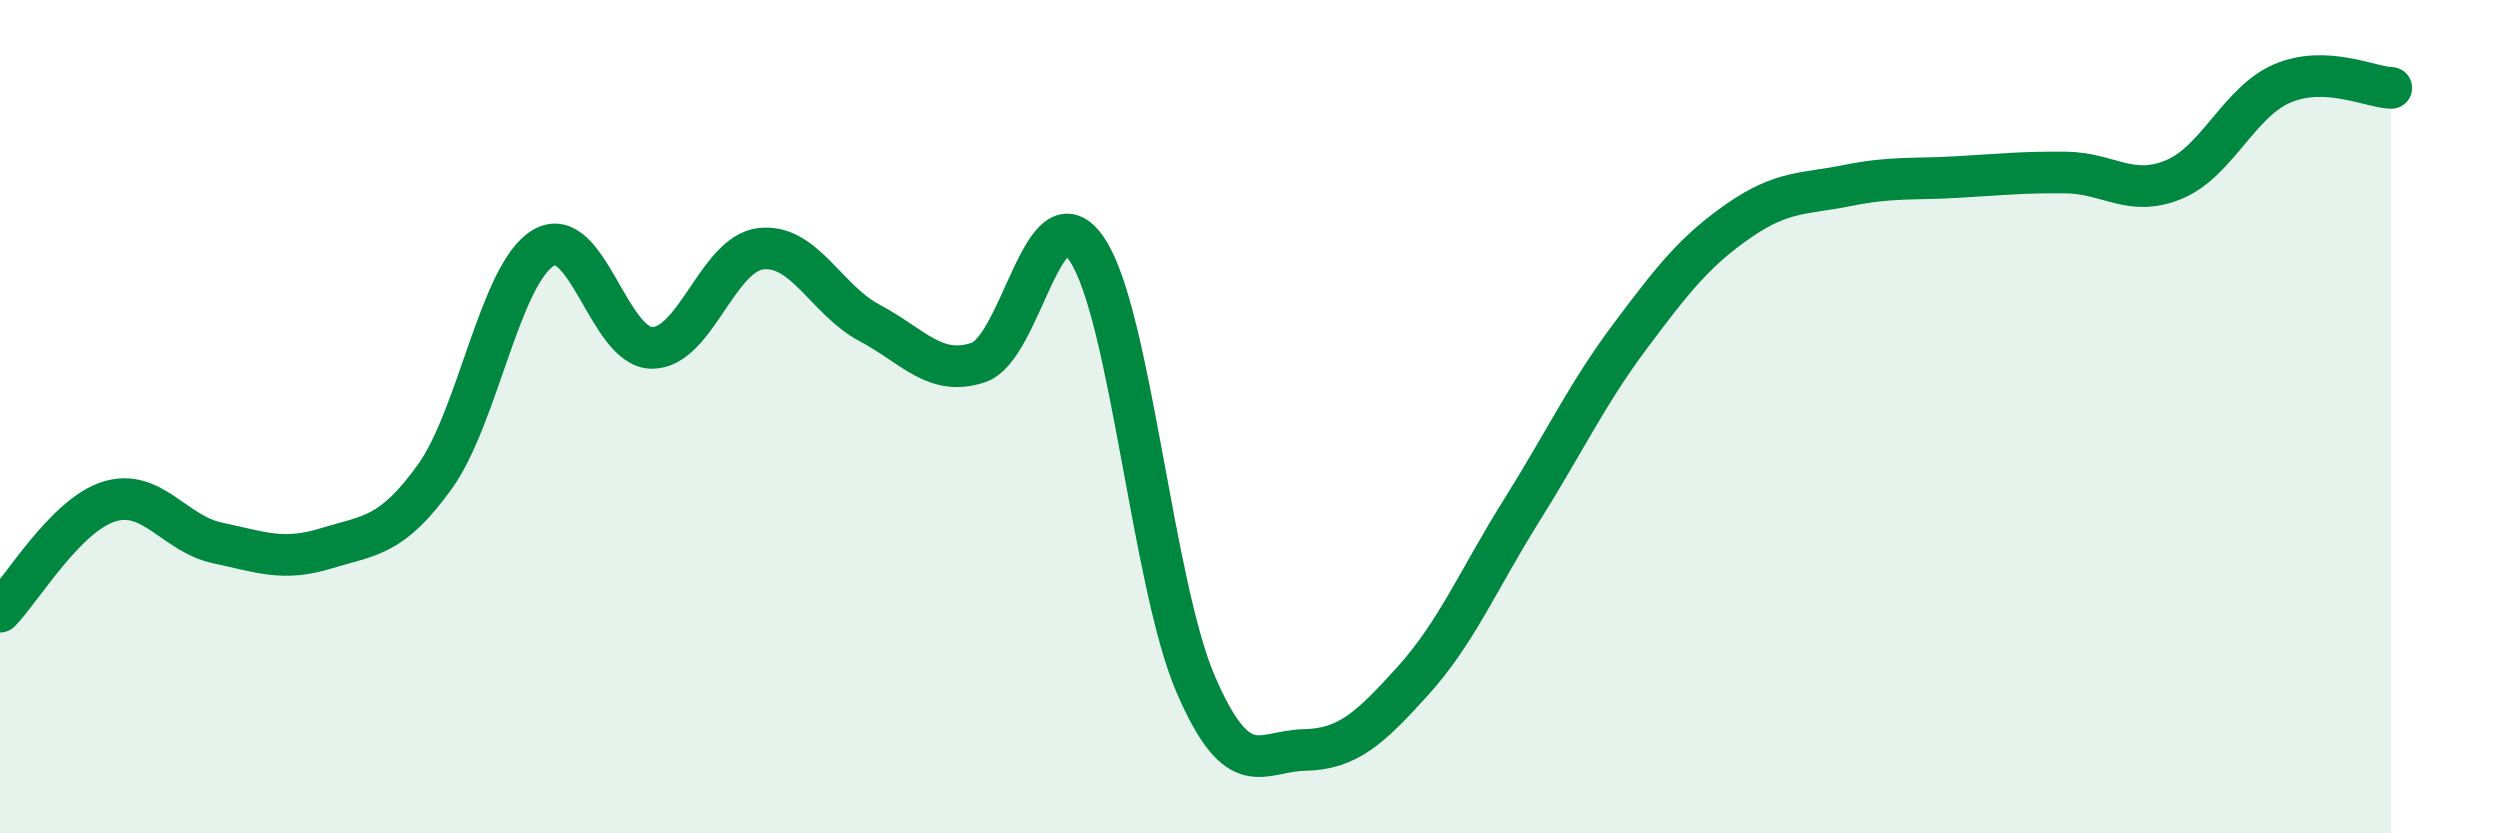
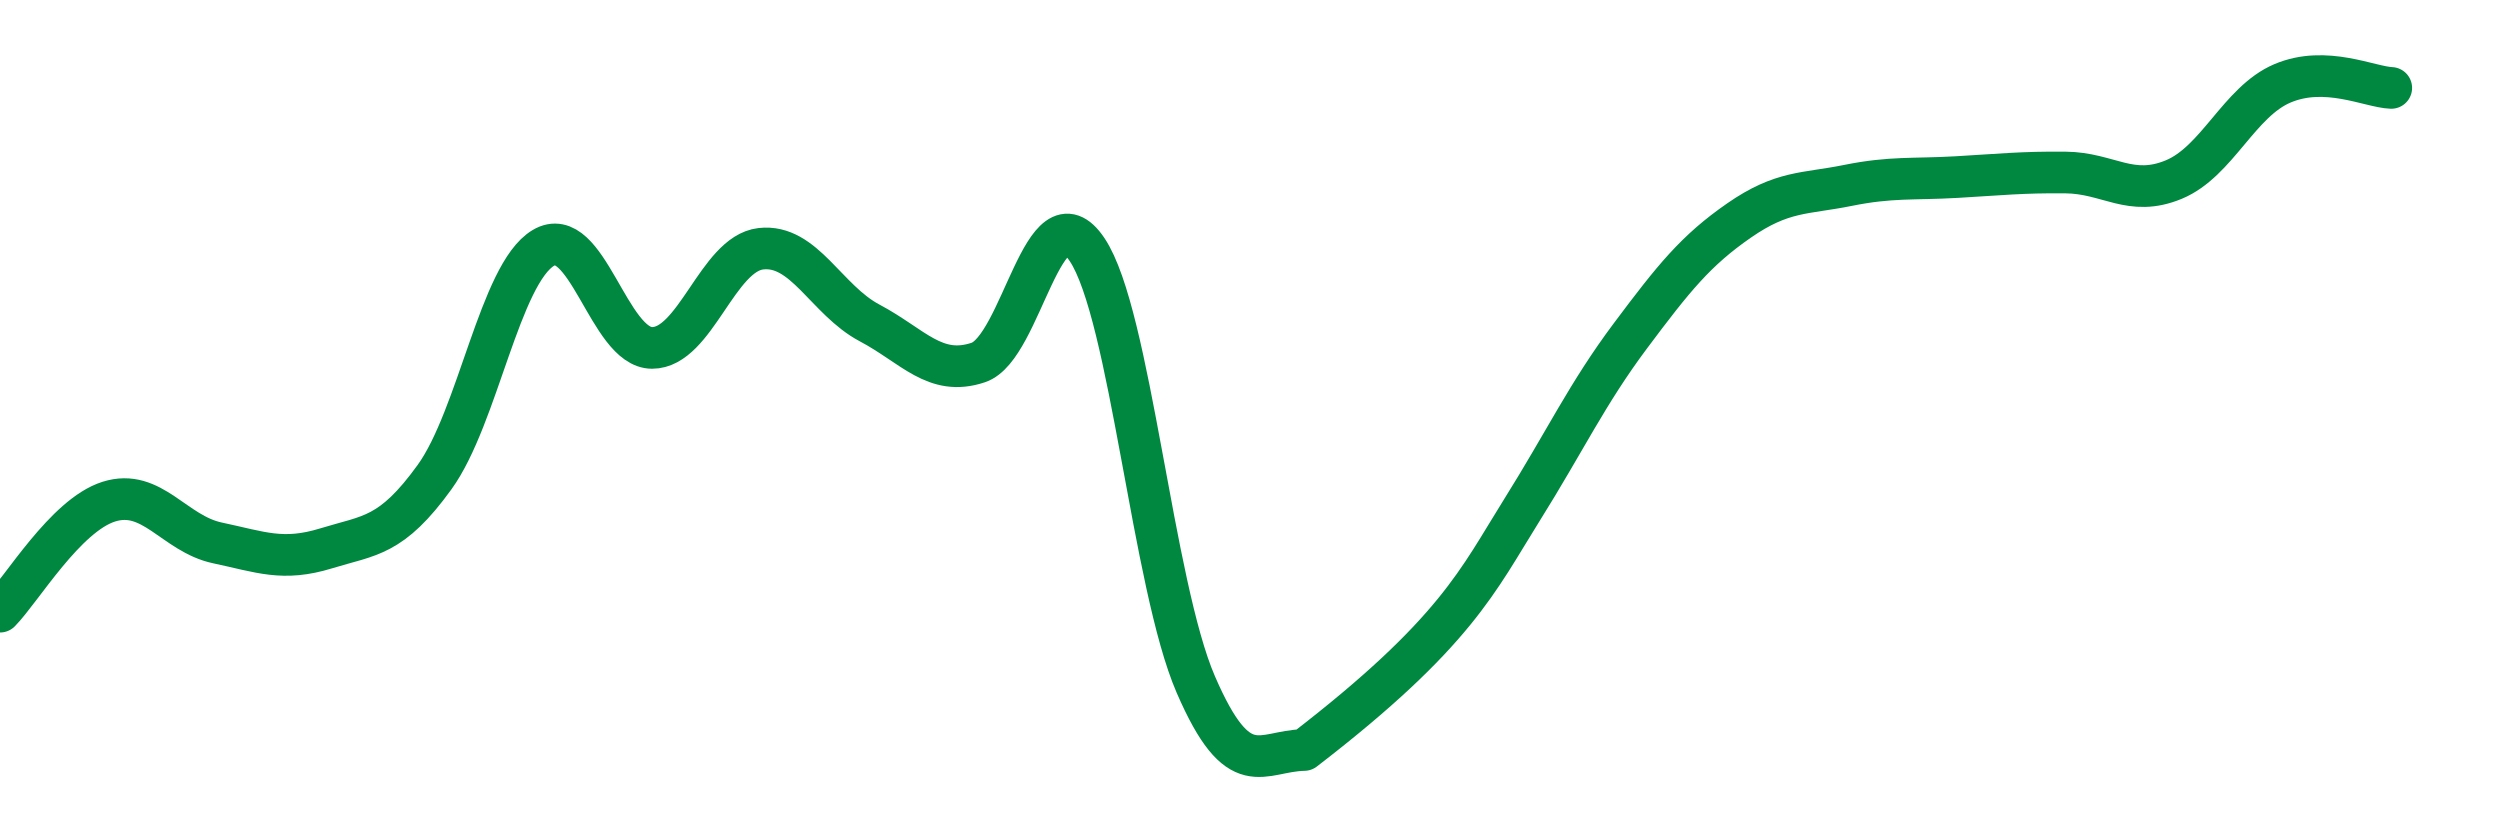
<svg xmlns="http://www.w3.org/2000/svg" width="60" height="20" viewBox="0 0 60 20">
-   <path d="M 0,14.68 C 0.52,14.15 1.57,12.37 2.61,12.04 C 3.65,11.71 4.18,12.81 5.22,13.03 C 6.26,13.25 6.79,13.48 7.83,13.16 C 8.87,12.84 9.39,12.89 10.43,11.45 C 11.47,10.01 12,6.57 13.04,5.95 C 14.08,5.33 14.61,8.35 15.65,8.35 C 16.69,8.35 17.22,6.09 18.26,5.97 C 19.3,5.85 19.83,7.2 20.87,7.75 C 21.91,8.3 22.44,9.05 23.48,8.7 C 24.52,8.35 25.05,4.44 26.09,5.99 C 27.13,7.54 27.66,14.03 28.7,16.43 C 29.74,18.83 30.26,18.02 31.3,18 C 32.34,17.98 32.87,17.49 33.91,16.34 C 34.95,15.19 35.48,13.91 36.52,12.25 C 37.56,10.59 38.09,9.45 39.13,8.06 C 40.17,6.67 40.7,6.01 41.74,5.29 C 42.78,4.57 43.31,4.66 44.35,4.45 C 45.39,4.24 45.92,4.31 46.96,4.25 C 48,4.19 48.53,4.13 49.57,4.14 C 50.61,4.15 51.13,4.74 52.17,4.31 C 53.21,3.88 53.74,2.44 54.78,2 C 55.82,1.56 56.87,2.09 57.39,2.11L57.39 20L0 20Z" fill="#008740" opacity="0.1" stroke-linecap="round" stroke-linejoin="round" />
-   <path d="M 0,14.68 C 0.52,14.15 1.57,12.37 2.61,12.04 C 3.65,11.71 4.18,12.81 5.22,13.03 C 6.26,13.25 6.79,13.48 7.83,13.16 C 8.87,12.84 9.39,12.89 10.43,11.45 C 11.47,10.01 12,6.57 13.04,5.95 C 14.08,5.33 14.61,8.35 15.65,8.35 C 16.69,8.35 17.22,6.09 18.26,5.97 C 19.3,5.85 19.83,7.2 20.87,7.75 C 21.91,8.3 22.44,9.05 23.48,8.7 C 24.52,8.35 25.05,4.44 26.09,5.99 C 27.13,7.54 27.66,14.03 28.7,16.43 C 29.74,18.83 30.26,18.02 31.3,18 C 32.34,17.98 32.87,17.49 33.91,16.34 C 34.95,15.19 35.48,13.91 36.52,12.25 C 37.56,10.59 38.09,9.45 39.13,8.06 C 40.17,6.67 40.7,6.01 41.74,5.29 C 42.78,4.57 43.31,4.66 44.35,4.45 C 45.39,4.24 45.92,4.31 46.96,4.25 C 48,4.19 48.53,4.13 49.57,4.14 C 50.61,4.15 51.13,4.74 52.17,4.31 C 53.21,3.88 53.74,2.44 54.78,2 C 55.82,1.56 56.87,2.09 57.39,2.11" stroke="#008740" stroke-width="1" fill="none" stroke-linecap="round" stroke-linejoin="round" />
+   <path d="M 0,14.68 C 0.52,14.15 1.57,12.37 2.61,12.04 C 3.65,11.71 4.18,12.81 5.22,13.03 C 6.26,13.25 6.79,13.48 7.83,13.16 C 8.87,12.84 9.39,12.89 10.43,11.45 C 11.47,10.01 12,6.57 13.04,5.95 C 14.08,5.33 14.61,8.35 15.65,8.35 C 16.69,8.35 17.22,6.09 18.26,5.97 C 19.3,5.85 19.83,7.2 20.87,7.75 C 21.91,8.3 22.44,9.05 23.48,8.7 C 24.52,8.35 25.05,4.44 26.09,5.99 C 27.13,7.54 27.66,14.03 28.7,16.43 C 29.74,18.83 30.26,18.02 31.3,18 C 34.95,15.19 35.48,13.91 36.52,12.25 C 37.56,10.59 38.09,9.45 39.13,8.06 C 40.17,6.67 40.7,6.01 41.74,5.29 C 42.78,4.57 43.31,4.66 44.35,4.45 C 45.39,4.24 45.92,4.31 46.96,4.25 C 48,4.19 48.53,4.13 49.57,4.14 C 50.61,4.15 51.13,4.74 52.17,4.31 C 53.21,3.88 53.74,2.44 54.78,2 C 55.82,1.56 56.87,2.09 57.39,2.11" stroke="#008740" stroke-width="1" fill="none" stroke-linecap="round" stroke-linejoin="round" />
</svg>